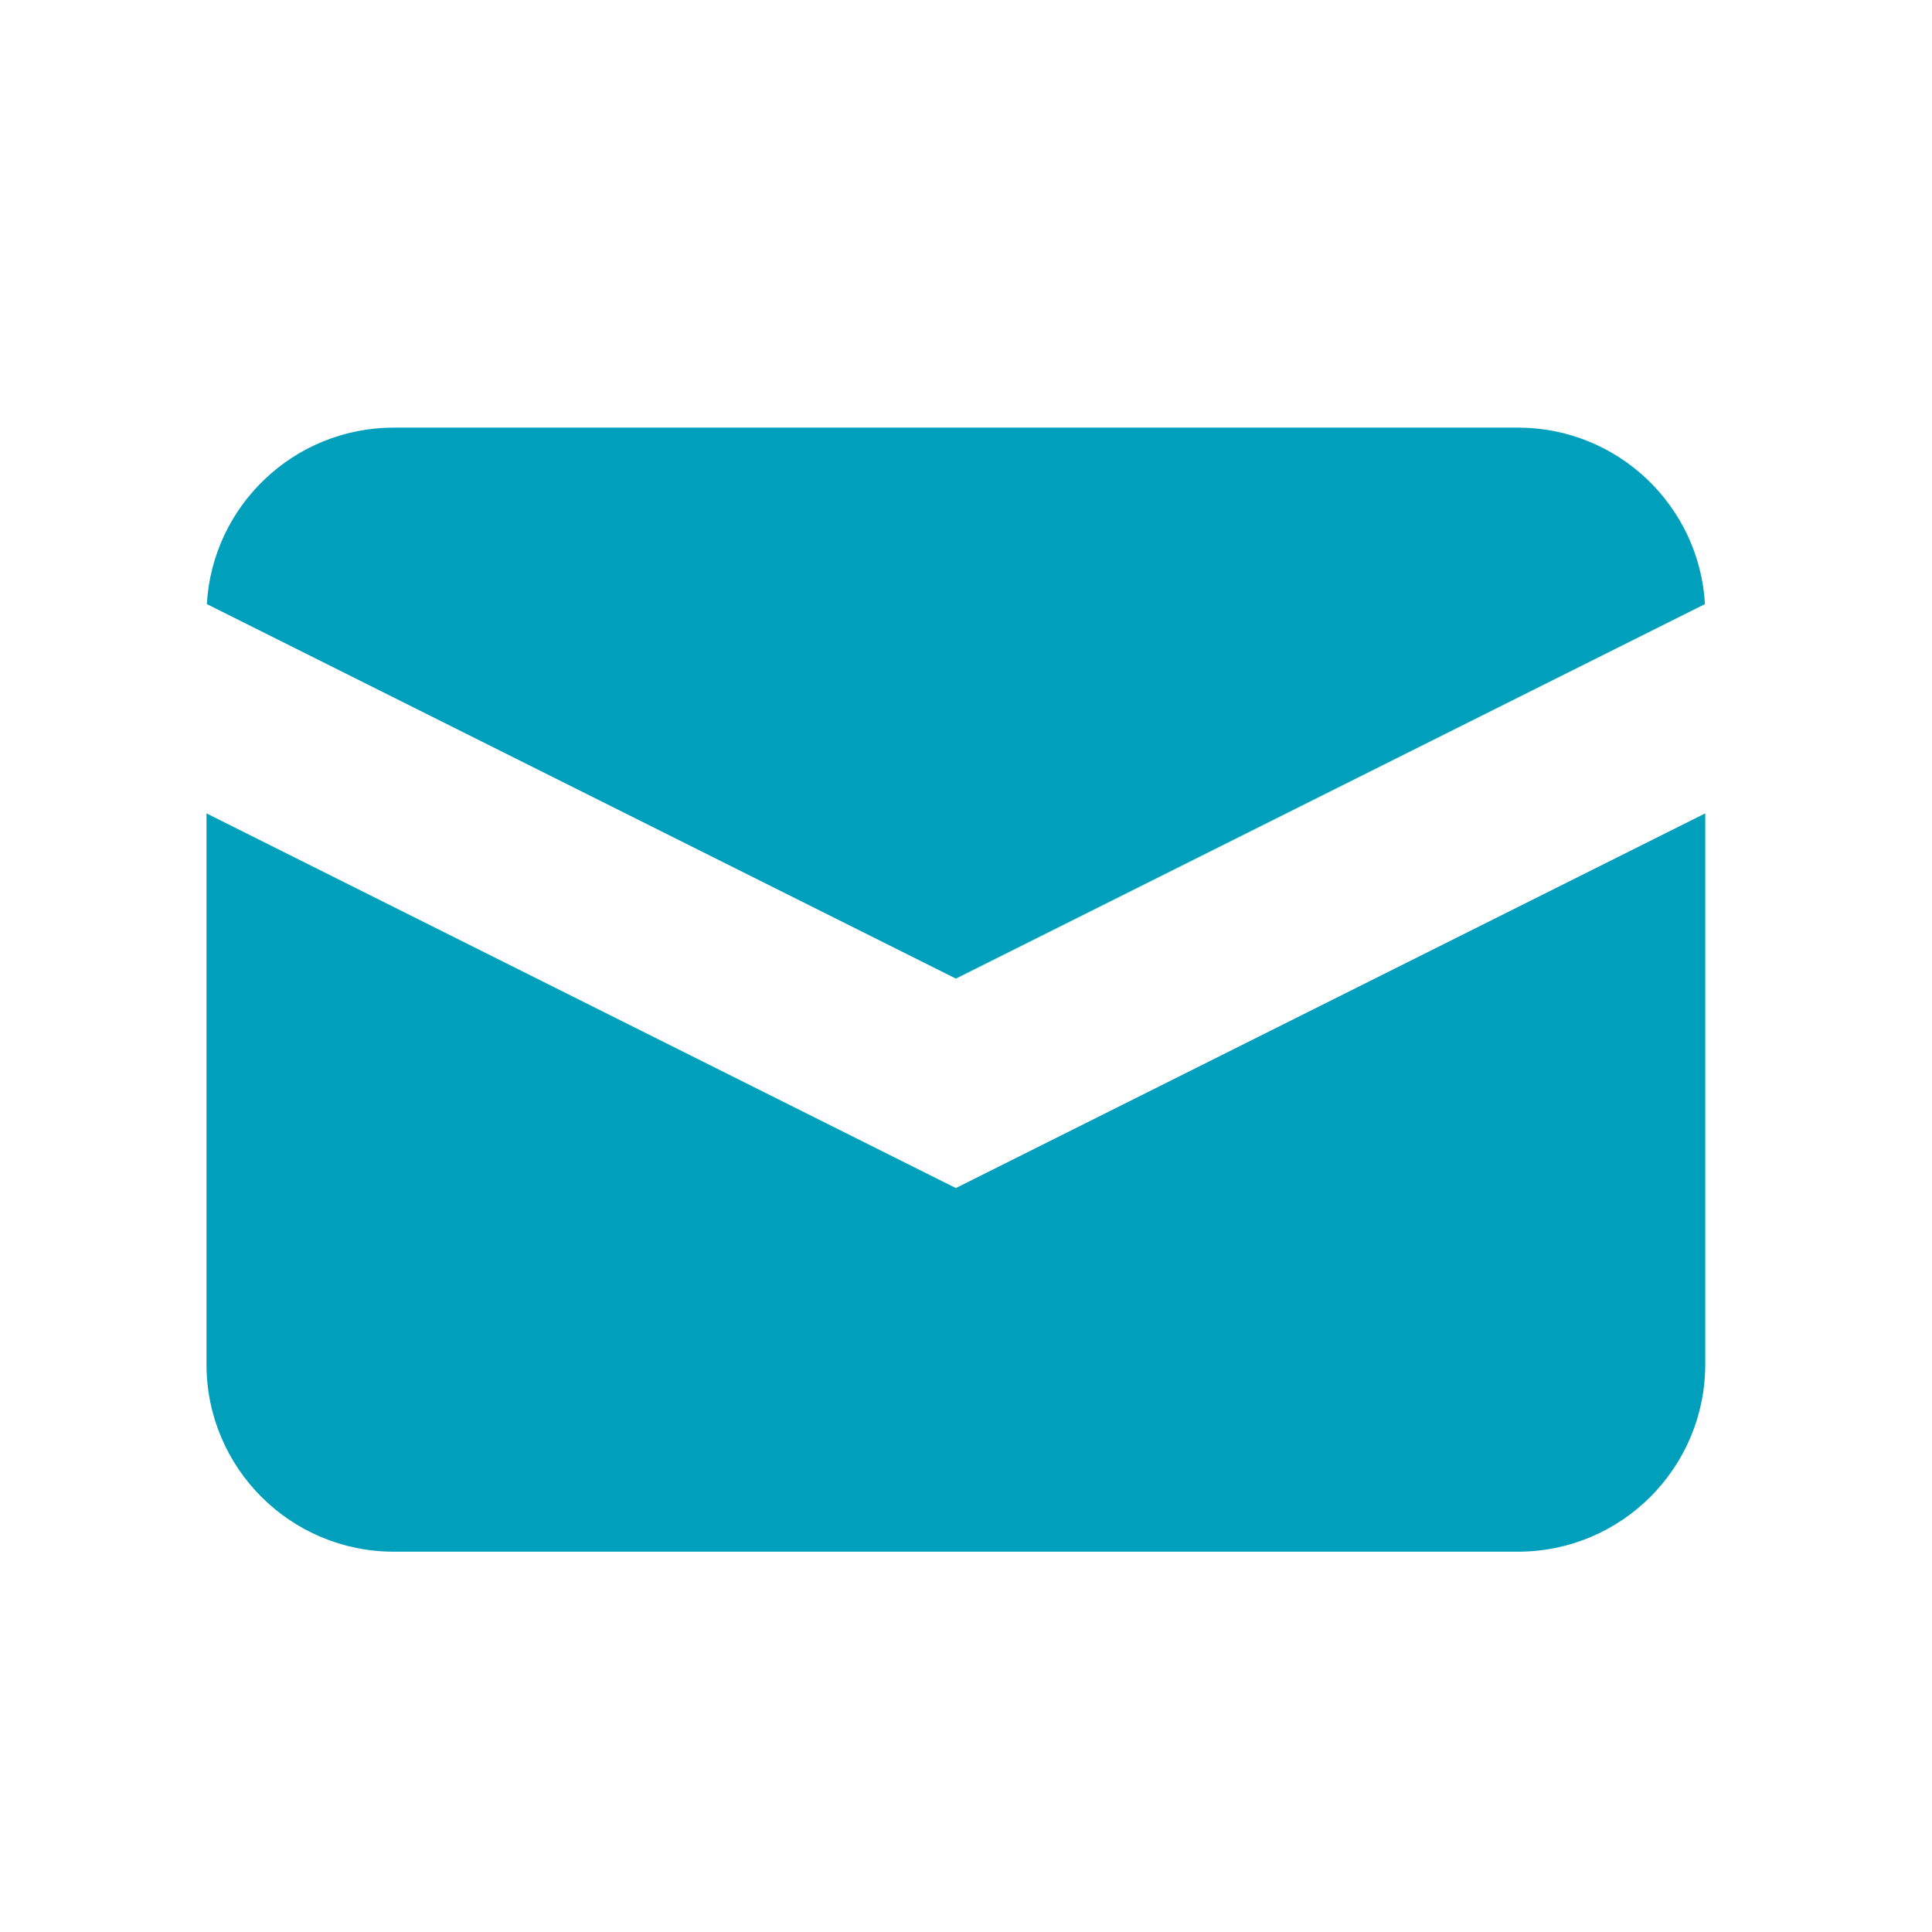
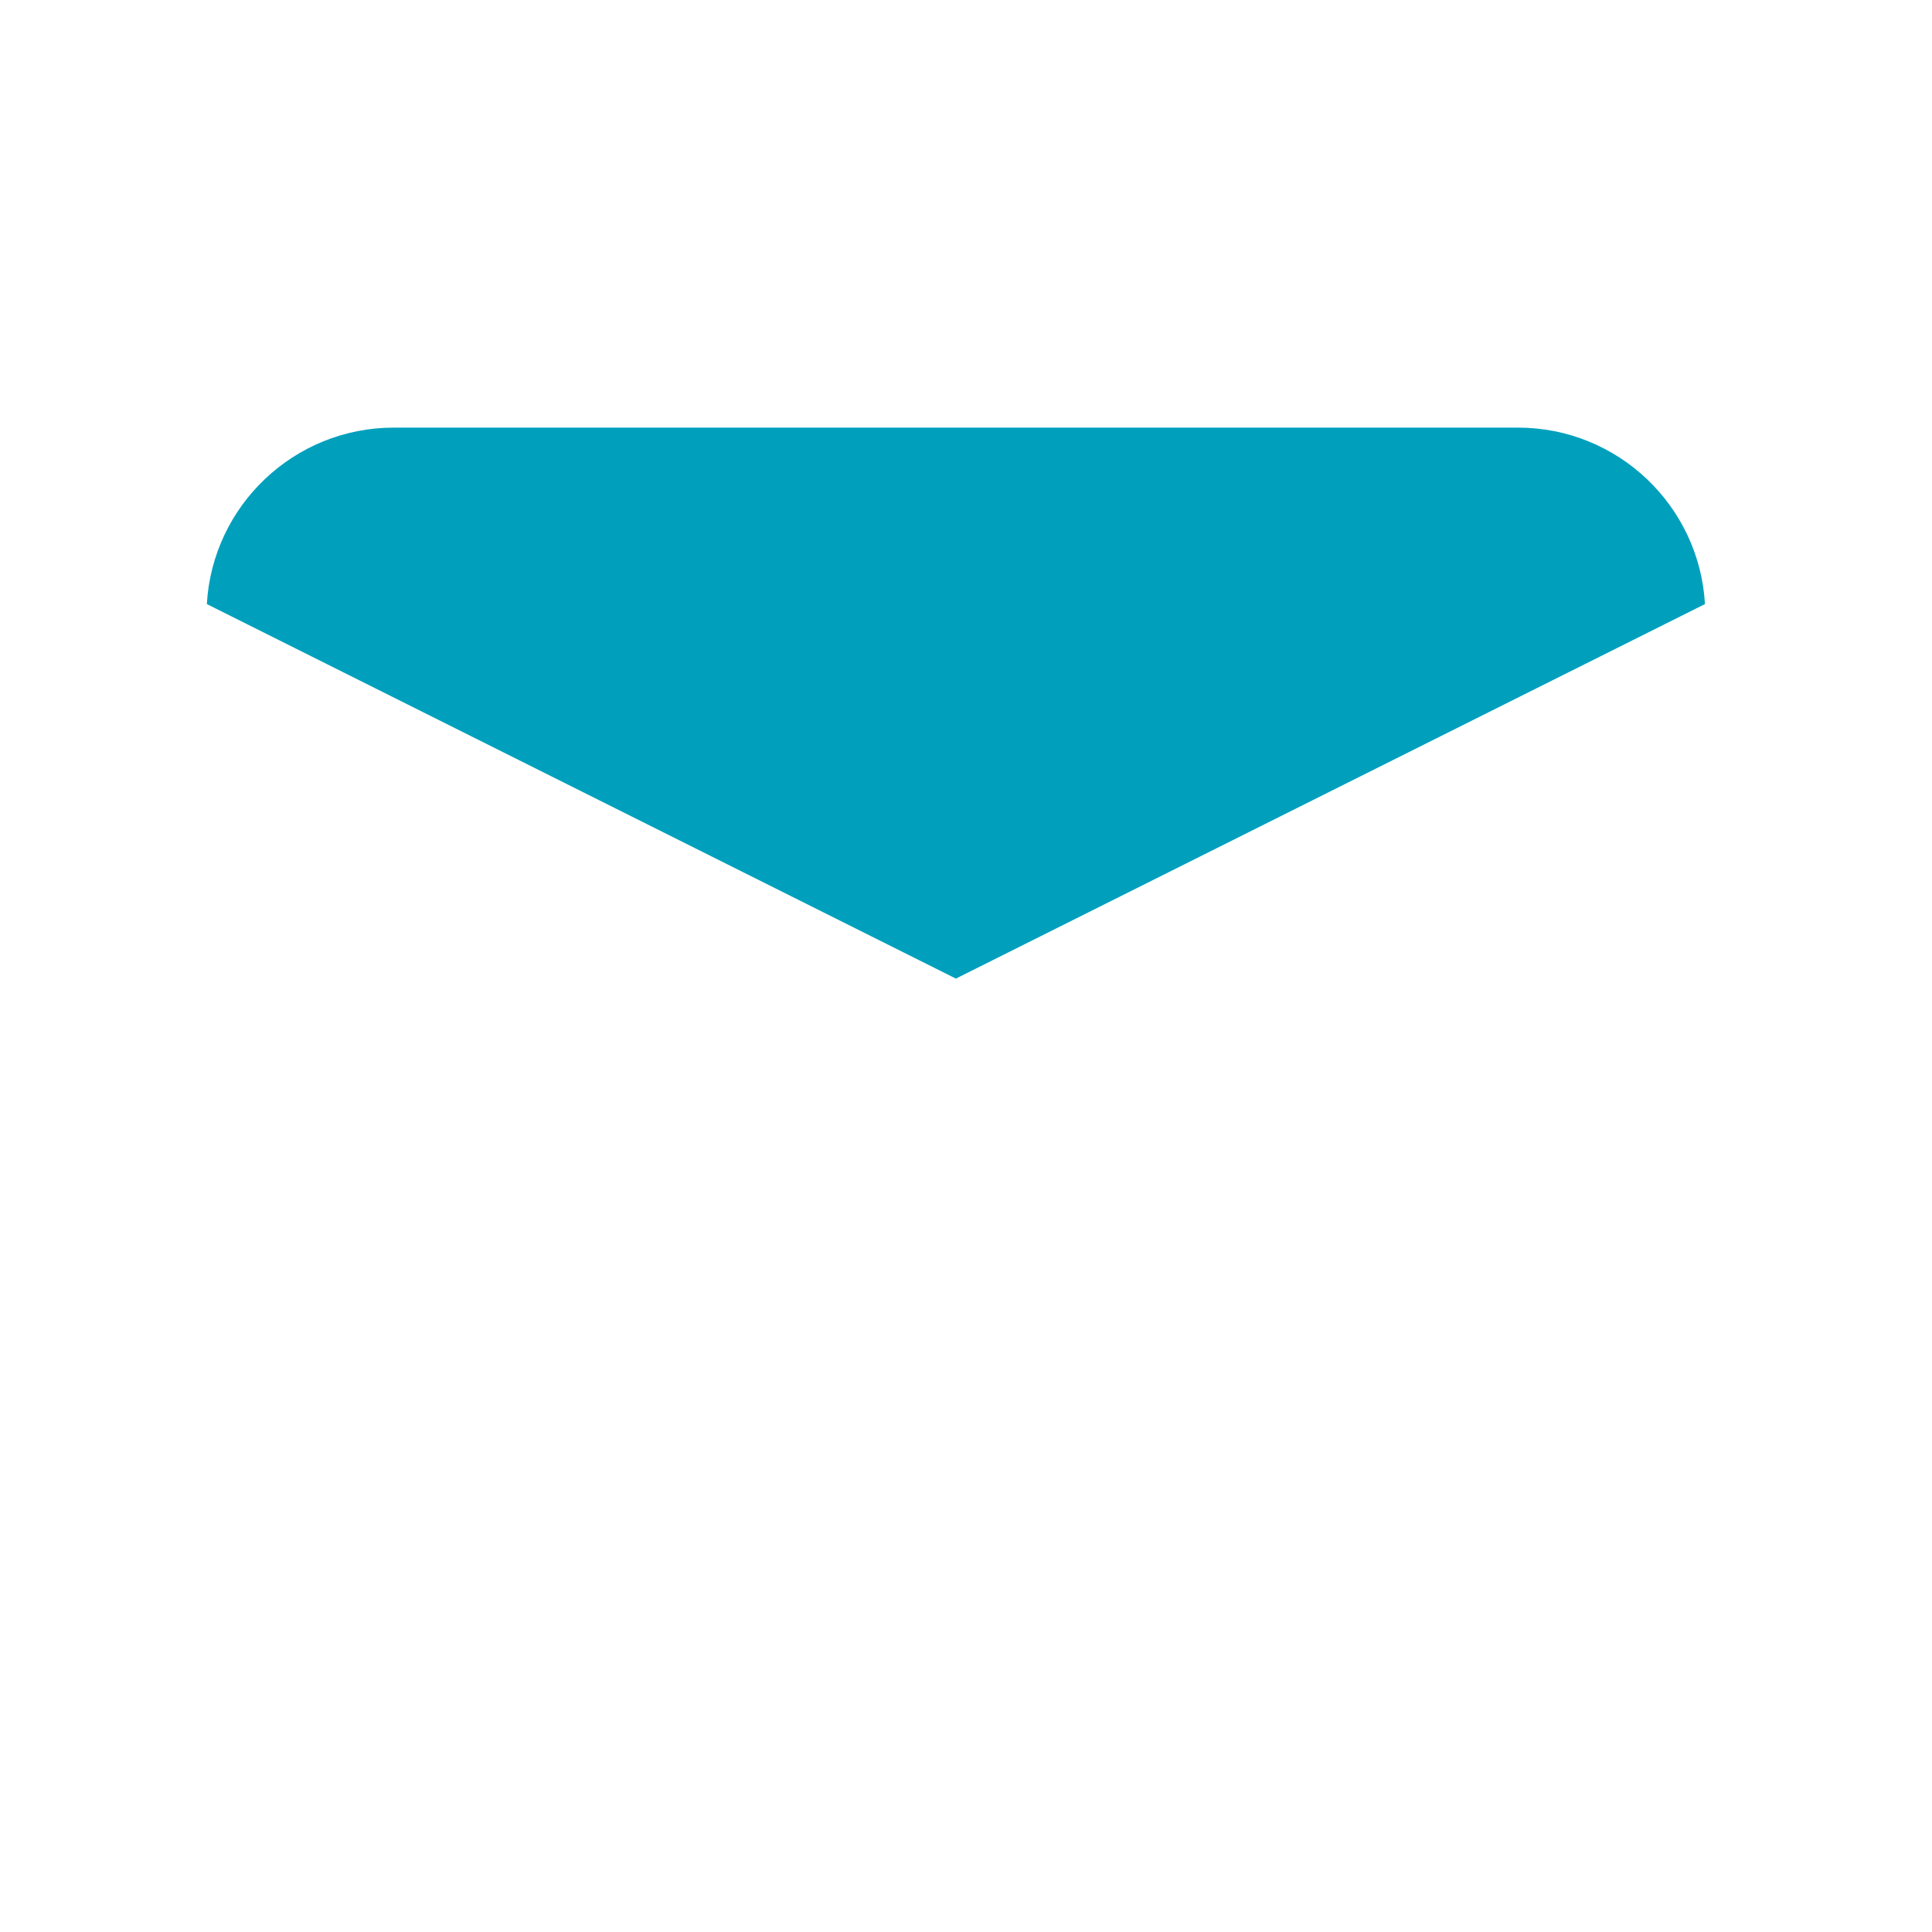
<svg xmlns="http://www.w3.org/2000/svg" width="33" height="33" viewBox="0 0 33 33" fill="none">
  <path d="M3.533 10.318L16.327 16.715L29.122 10.318C29.026 8.637 27.632 7.304 25.927 7.304H6.727C5.023 7.304 3.629 8.637 3.533 10.318Z" fill="#00A0BD" />
-   <path d="M29.127 13.893L16.327 20.293L3.527 13.893V23.304C3.527 25.072 4.96 26.504 6.727 26.504H25.927C27.695 26.504 29.127 25.072 29.127 23.304V13.893Z" fill="#00A0BD" />
</svg>